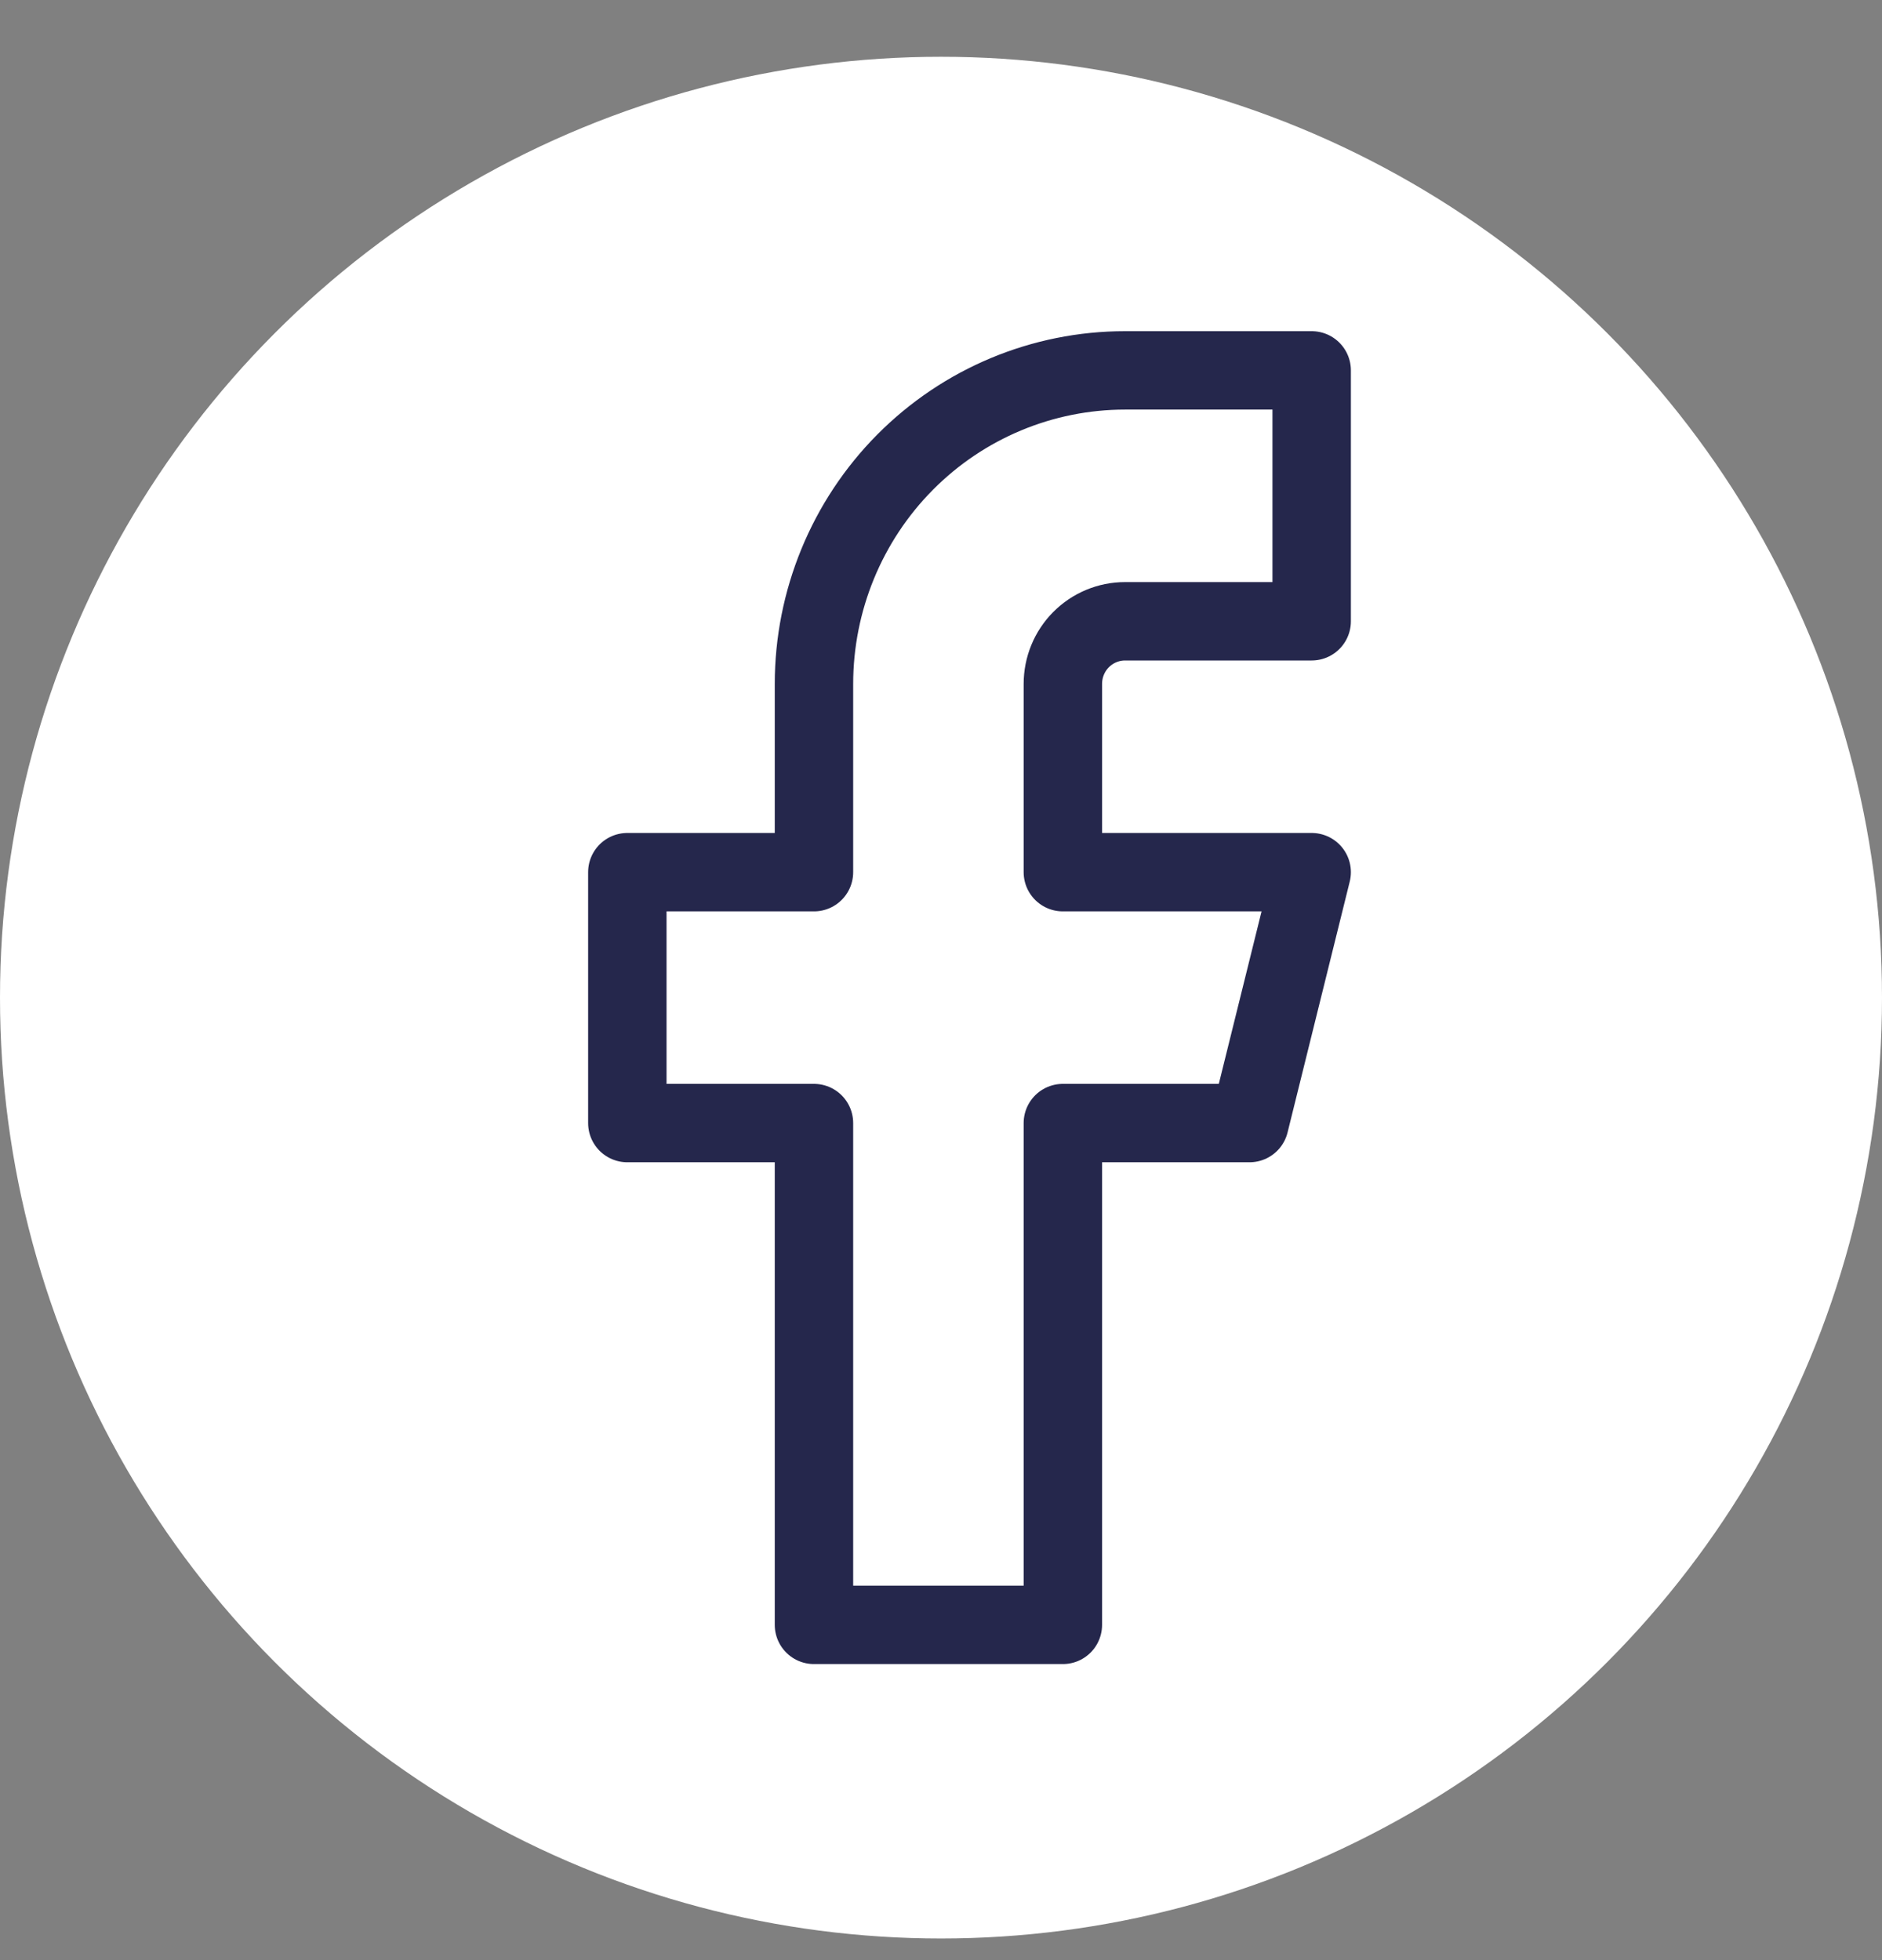
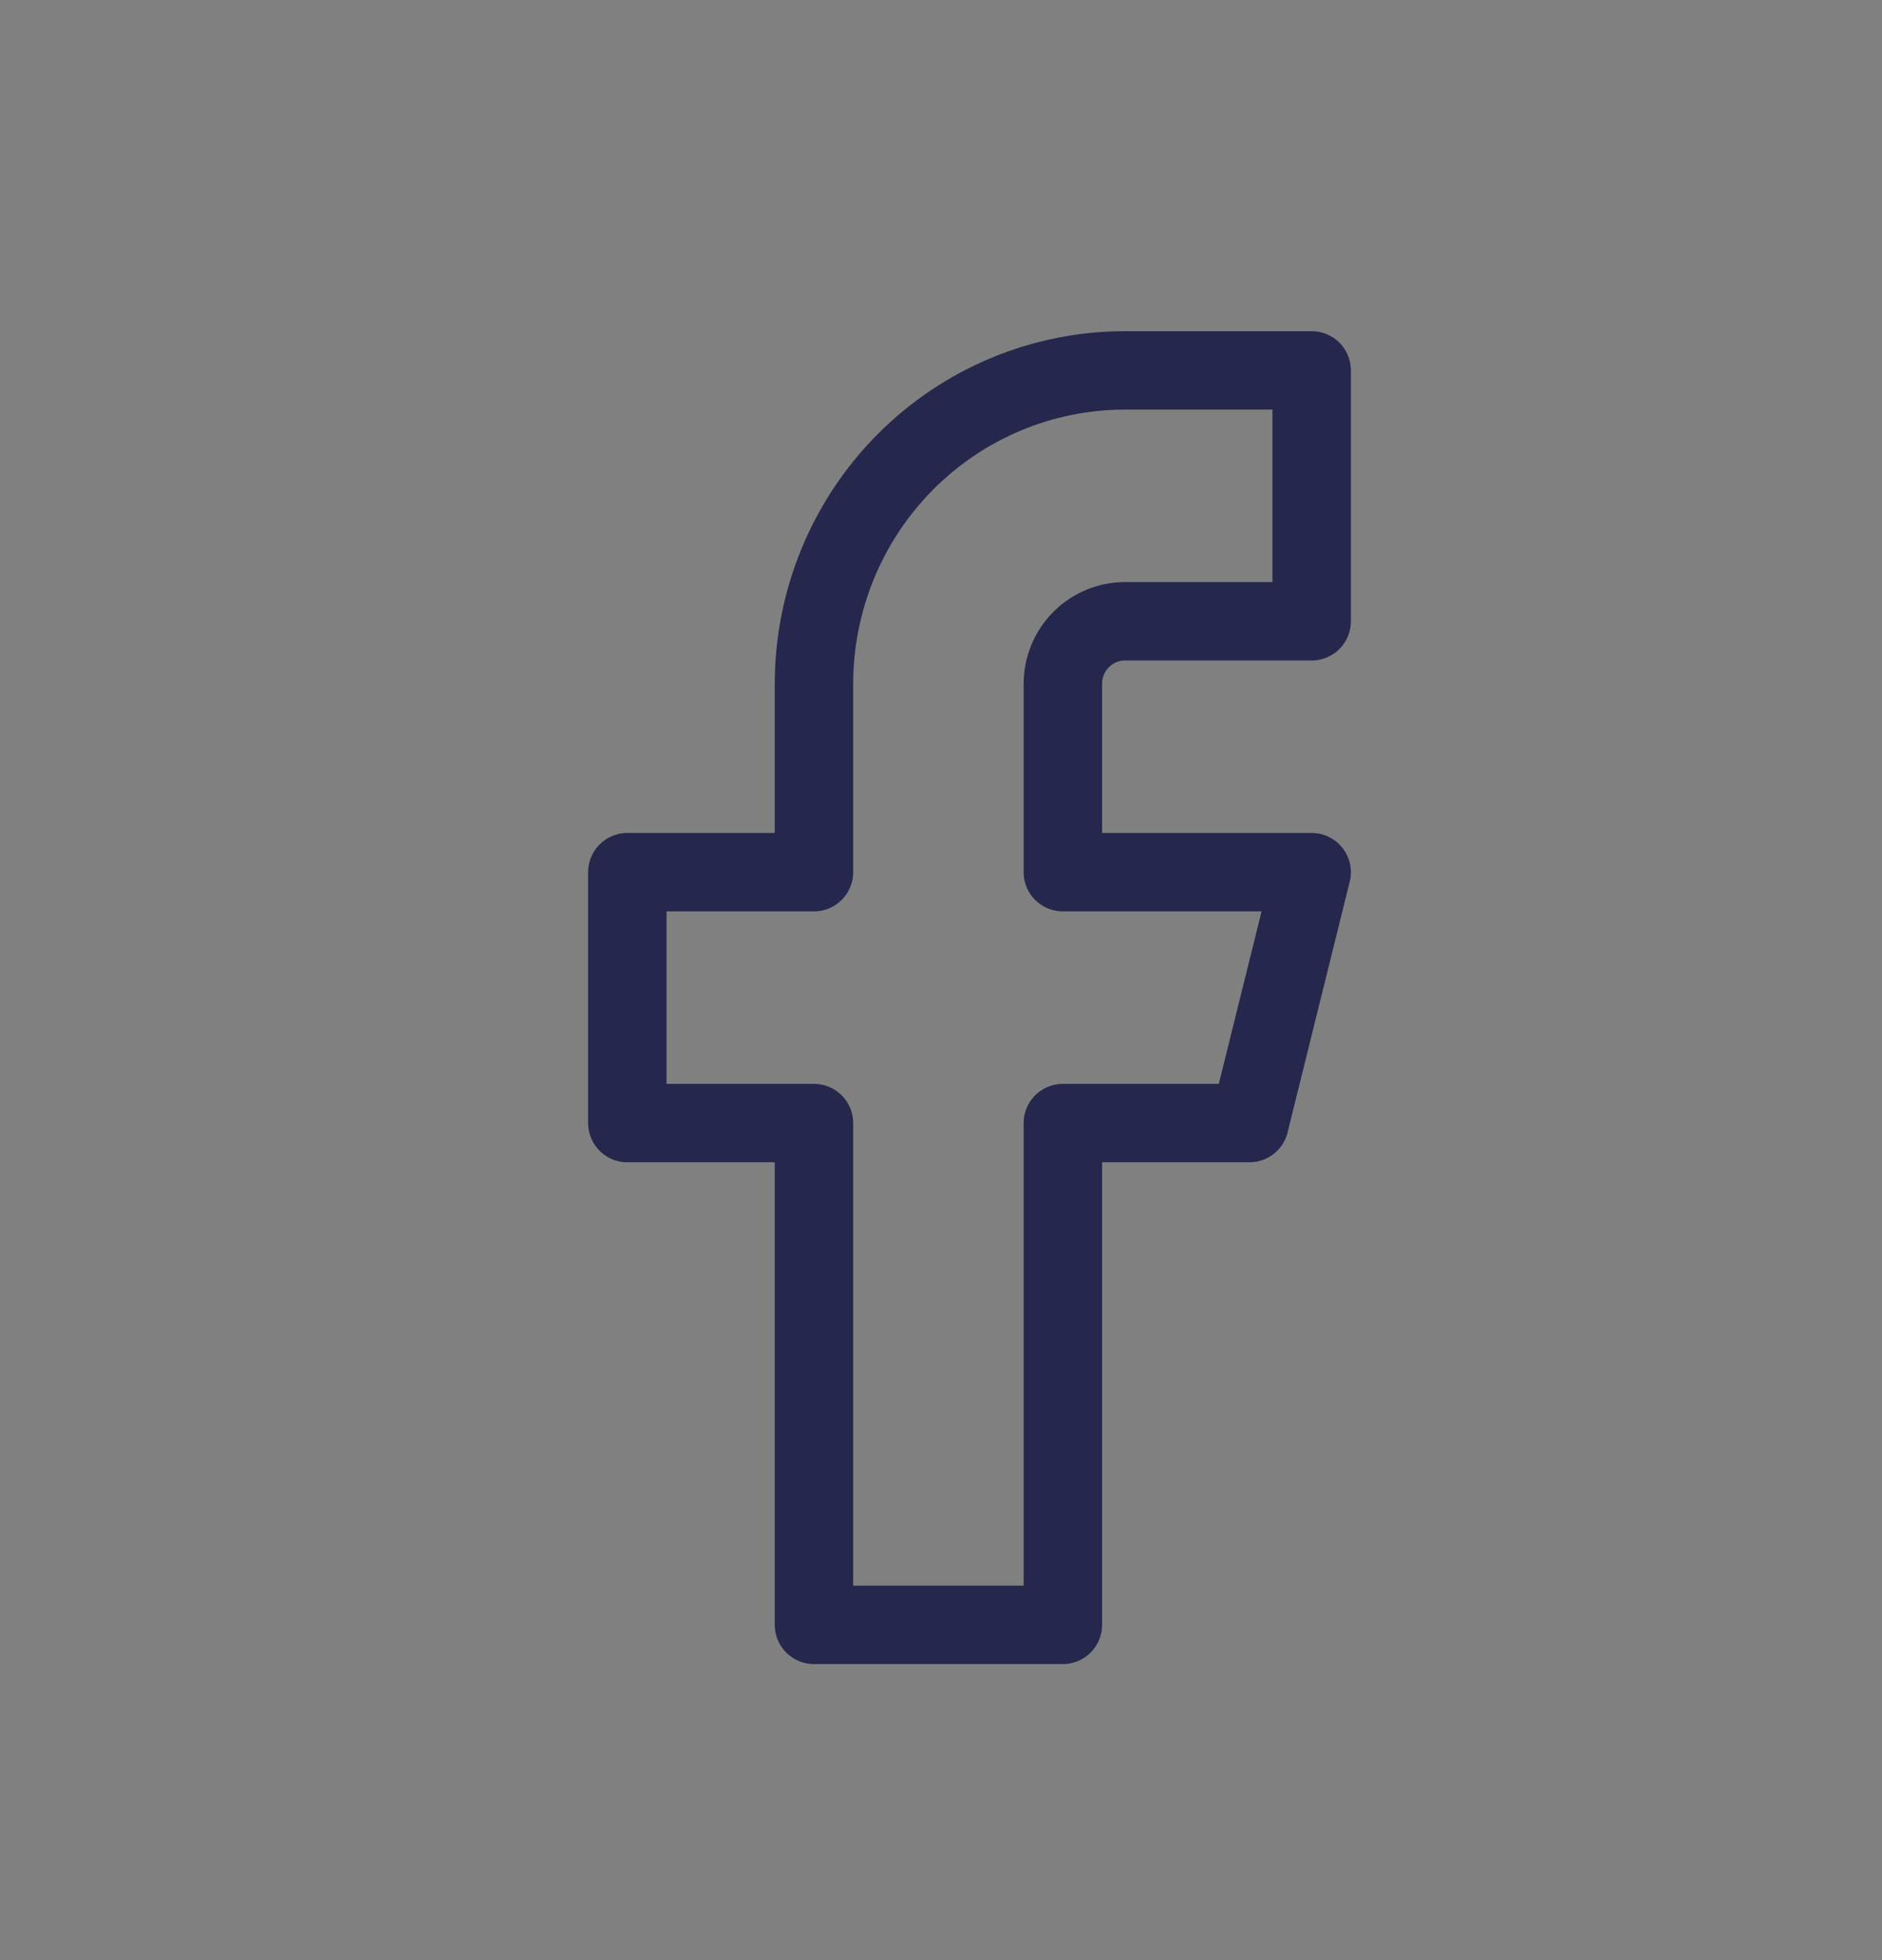
<svg xmlns="http://www.w3.org/2000/svg" width="24" height="25" viewBox="0 0 24 25" fill="none">
  <rect x="0" y="0" width="24" height="25" fill="#808080" stroke="none" />
-   <circle cx="12" cy="12.724" r="12" fill="white" />
  <path d="M16.727 4.724H14.347C13.295 4.724 12.286 5.145 11.542 5.895C10.798 6.645 10.38 7.663 10.38 8.724V11.124H8V14.324H10.38V20.724H13.554V14.324H15.934L16.727 11.124H13.554V8.724C13.554 8.511 13.637 8.308 13.786 8.158C13.935 8.008 14.137 7.924 14.347 7.924H16.727V4.724Z" stroke="#25274C" stroke-linecap="round" stroke-linejoin="round" />
</svg>